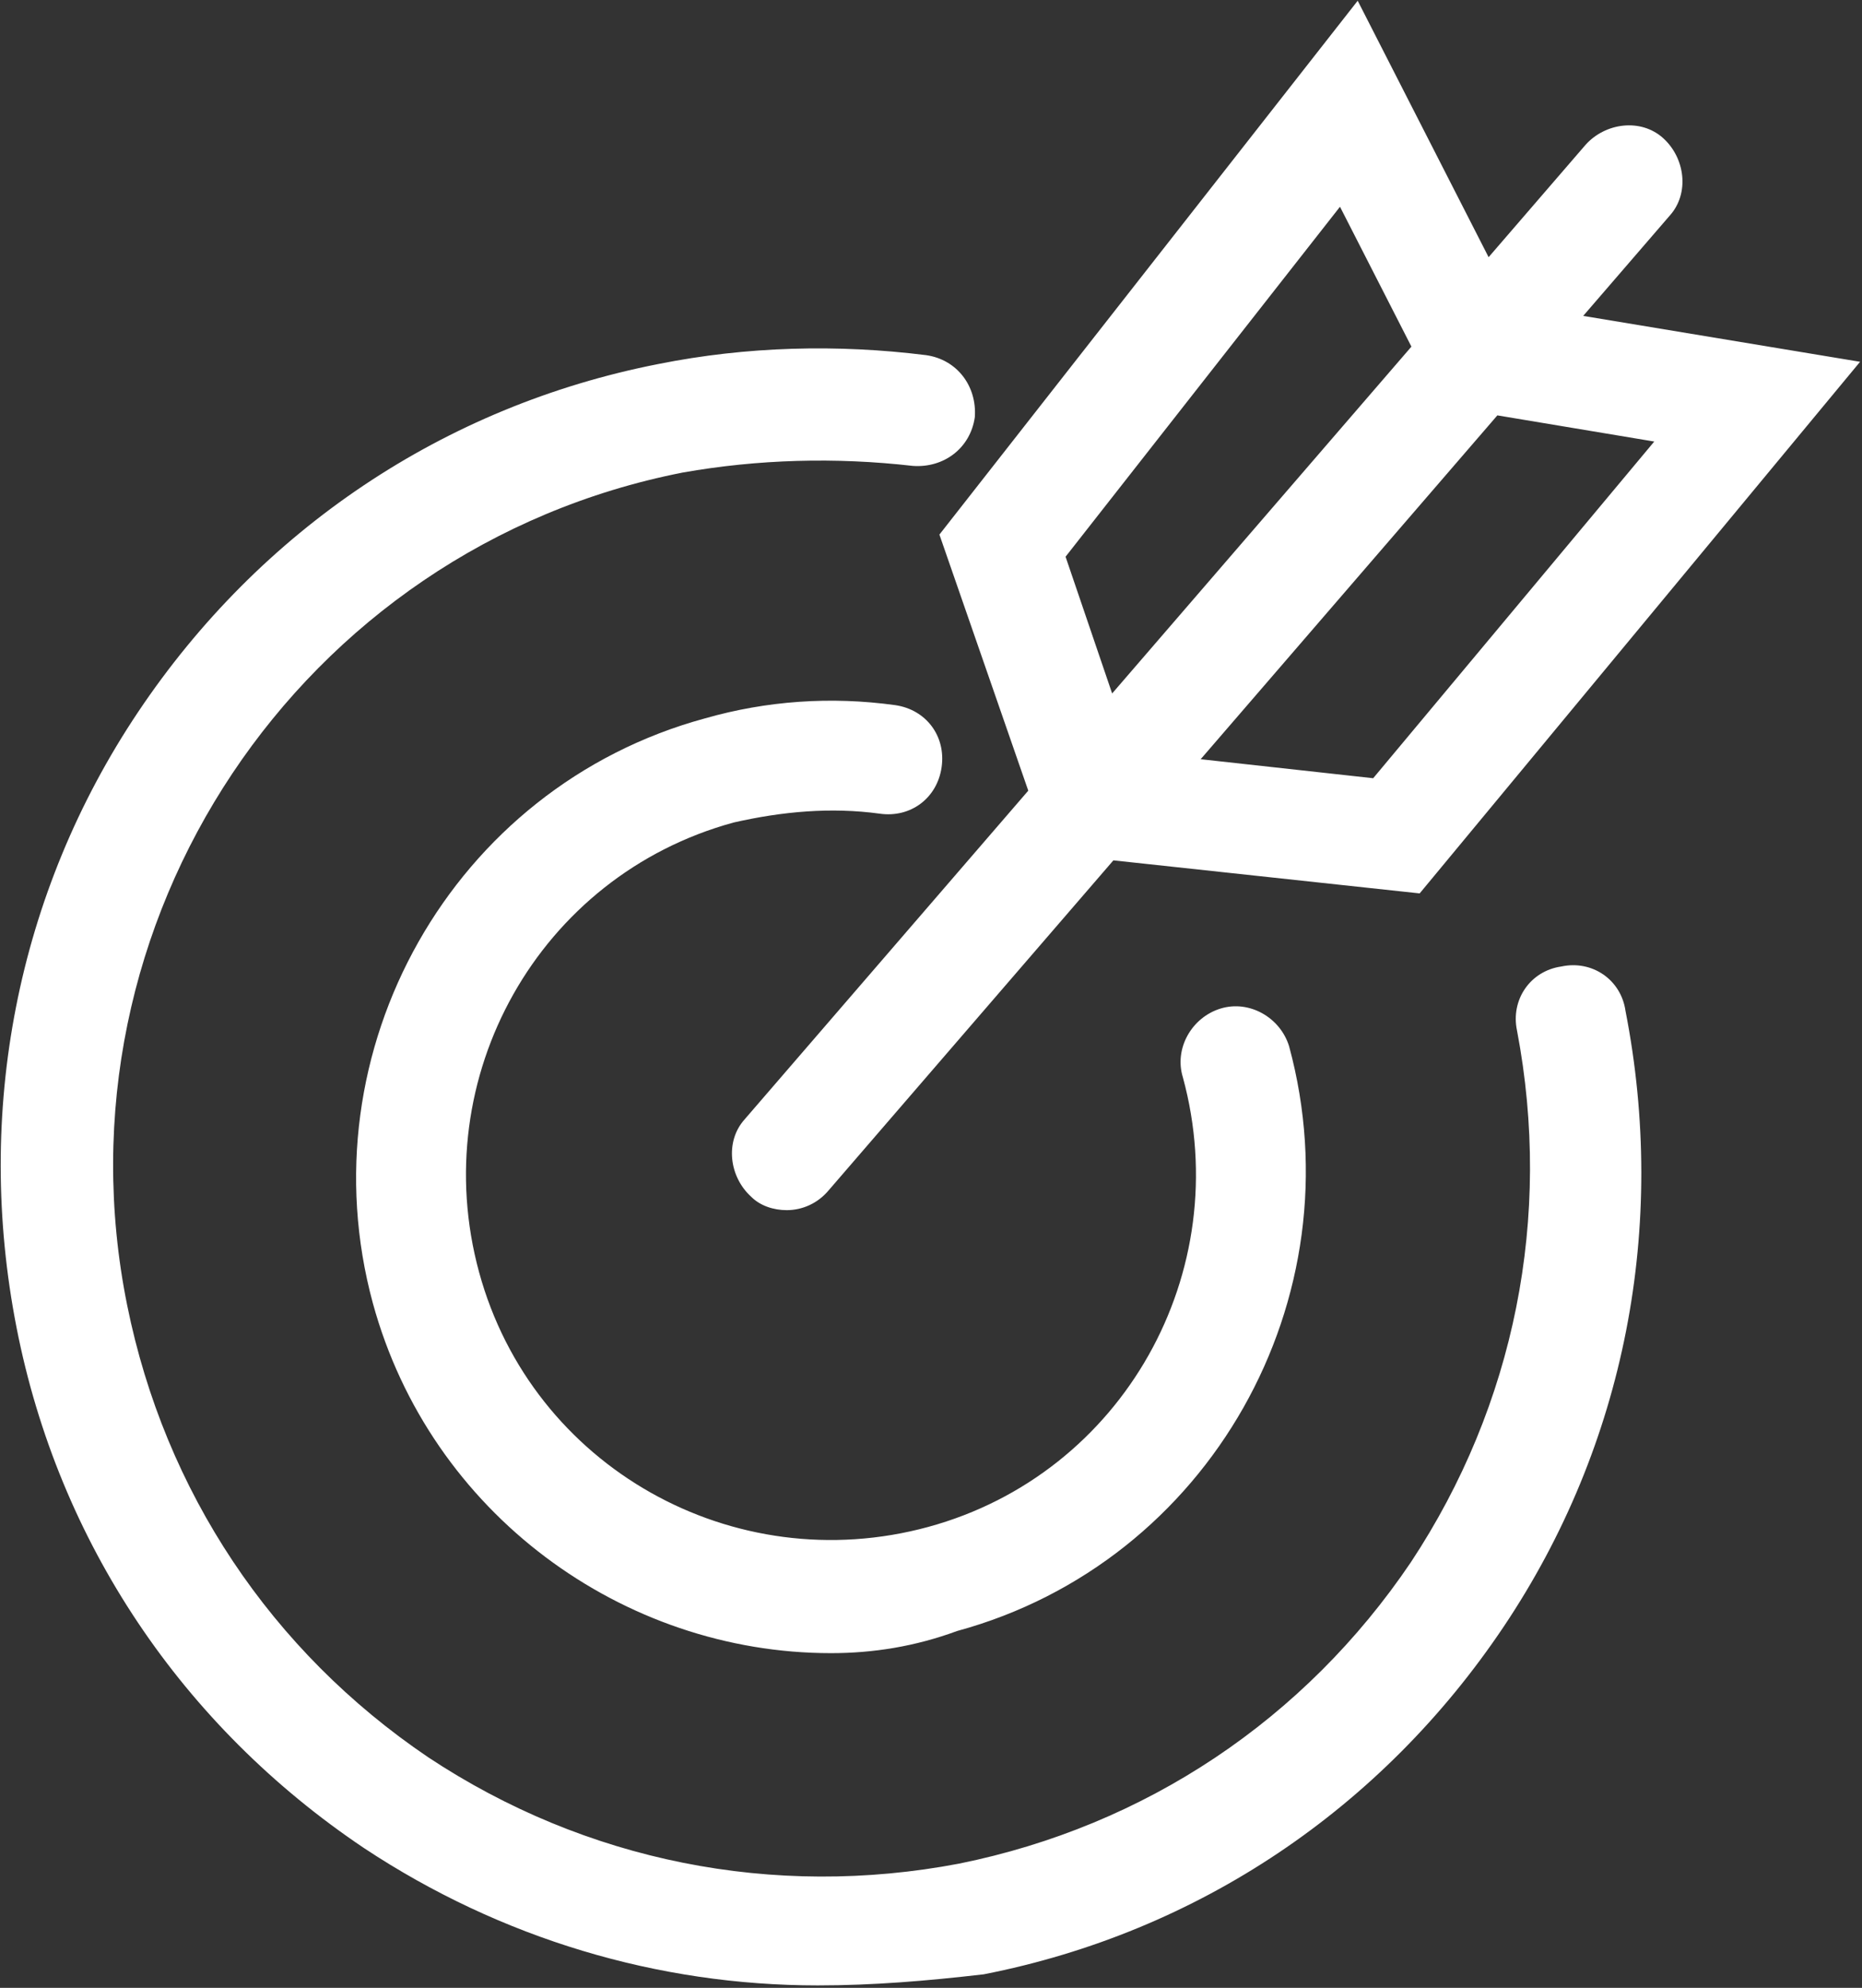
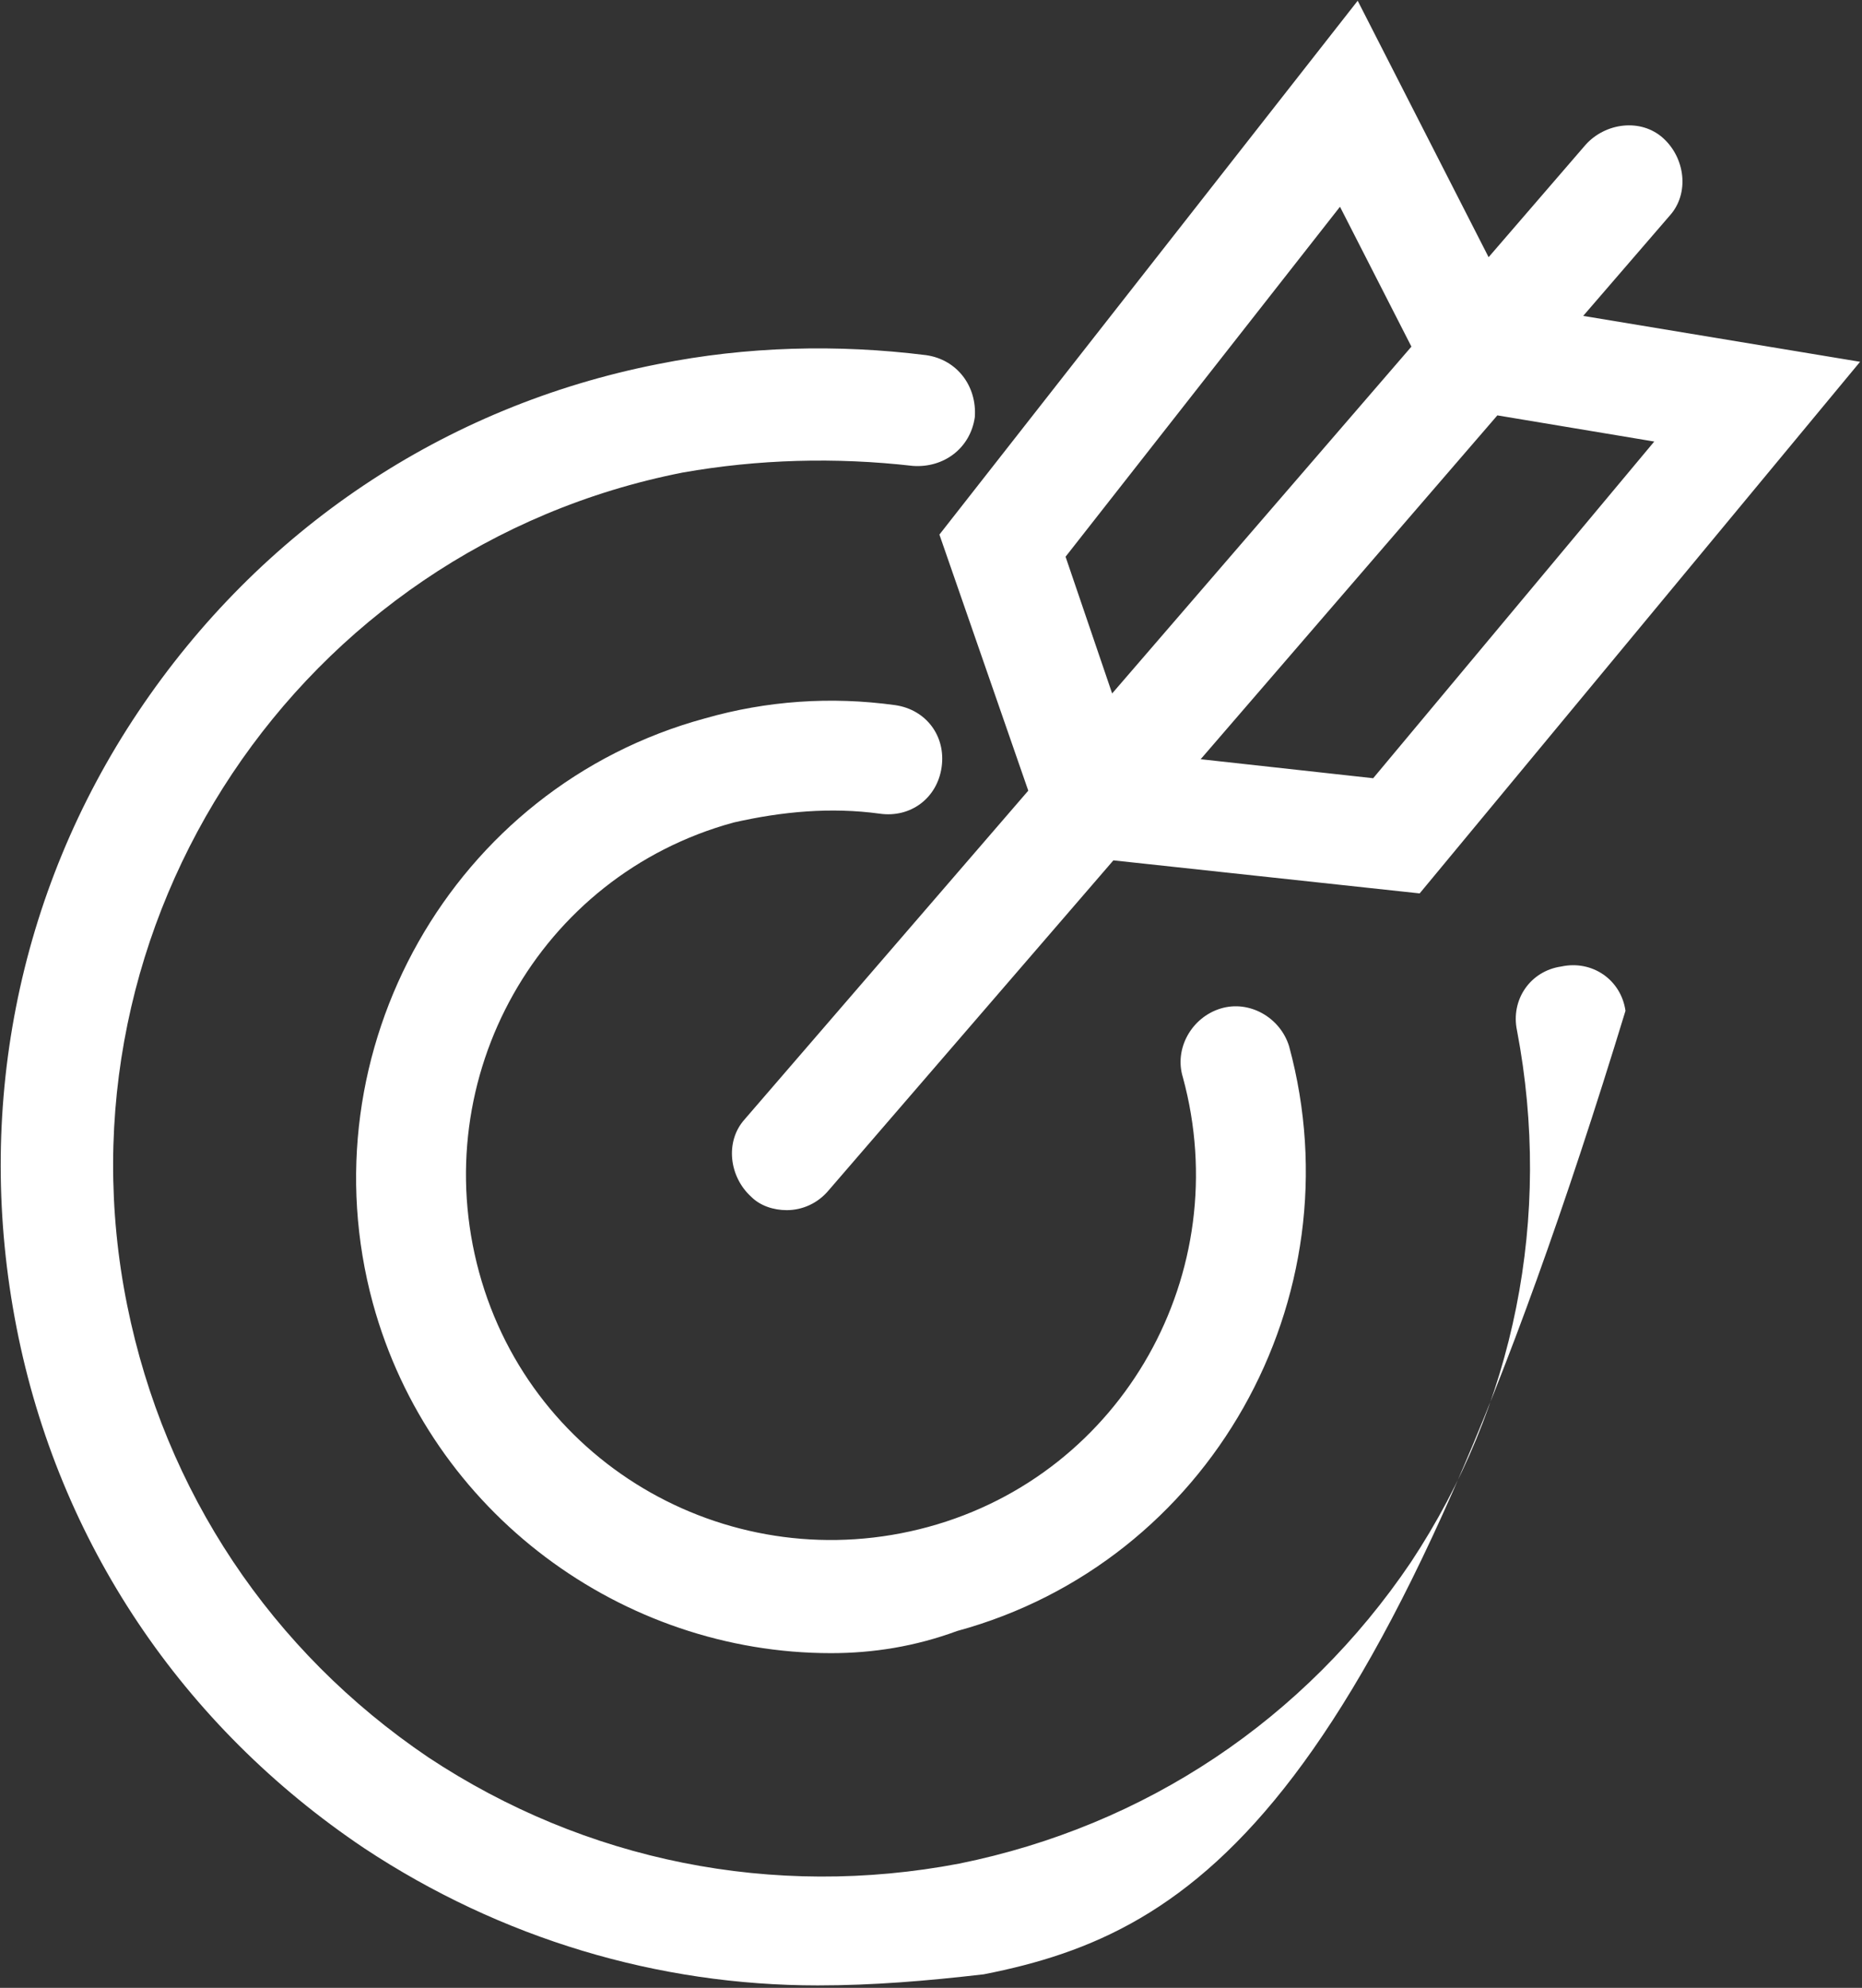
<svg xmlns="http://www.w3.org/2000/svg" width="730px" height="779px">
  <rect width="100%" height="100%" fill="#333333" stroke="none" />
-   <path fill-rule="evenodd" fill="#fff" d="M620.695,123.796 L729.246,141.780 L556.582,350.107 L436.505,337.159 L324.915,466.422 C320.577,471.630 314.503,474.233 308.430,474.233 C303.223,474.233 298.017,472.497 294.549,469.024 C285.871,461.213 284.136,447.323 291.944,438.646 L403.133,309.847 L368.299,209.489 L532.285,0.294 L583.610,100.784 L621.654,56.715 C629.465,48.038 643.346,46.298 652.024,54.113 C660.698,61.924 662.437,75.814 654.625,84.492 L620.695,123.796 ZM538.358,304.970 L648.552,173.031 L587.044,162.776 L470.723,297.521 L538.358,304.970 ZM525.344,81.022 L417.756,218.167 L436.015,271.756 L553.349,135.838 L525.344,81.022 ZM478.493,395.243 C489.772,391.770 501.919,398.717 505.391,410.001 C532.285,508.953 474.153,612.248 375.239,639.157 C358.754,645.233 342.268,647.835 325.783,647.835 C244.225,647.835 168.737,593.153 146.178,510.691 C119.279,411.736 177.415,308.440 276.326,281.534 C300.623,274.588 325.783,272.853 350.947,276.326 C363.093,278.062 370.901,288.478 369.166,300.629 C367.432,312.780 357.020,320.595 344.873,318.857 C325.783,316.254 306.696,317.990 287.605,322.330 C211.254,343.163 167.003,422.152 187.824,498.539 C208.648,574.922 287.605,619.192 363.960,598.357 C440.315,577.528 484.566,498.539 463.741,422.152 C460.269,410.868 467.214,398.717 478.493,395.243 ZM357.887,182.580 C327.521,179.106 297.150,179.973 267.651,185.182 C117.546,214.697 19.499,361.391 49.869,511.558 C64.617,584.472 106.266,646.968 167.870,688.635 C229.473,729.430 303.223,744.188 376.107,730.298 C448.989,715.540 511.465,673.877 553.110,612.248 C593.889,550.619 608.640,476.838 594.759,403.926 C592.155,391.770 599.966,380.486 612.113,378.751 C624.259,376.149 635.538,383.960 637.273,396.111 C653.758,480.308 637.273,566.244 589.553,637.418 C541.831,708.597 469.814,757.207 385.652,773.699 C363.093,776.302 342.268,778.040 320.577,778.040 C258.106,778.040 196.502,759.810 142.706,724.222 C71.561,676.479 22.971,604.438 6.485,520.236 C-10.000,436.039 6.485,350.107 54.205,278.929 C101.927,207.751 173.943,159.144 258.106,142.652 C292.811,135.704 328.387,134.837 363.093,139.178 C375.239,140.912 383.051,151.329 382.180,163.481 C380.445,175.632 370.033,183.447 357.887,182.580 Z" />
+   <path fill-rule="evenodd" fill="#fff" d="M620.695,123.796 L729.246,141.780 L556.582,350.107 L436.505,337.159 L324.915,466.422 C320.577,471.630 314.503,474.233 308.430,474.233 C303.223,474.233 298.017,472.497 294.549,469.024 C285.871,461.213 284.136,447.323 291.944,438.646 L403.133,309.847 L368.299,209.489 L532.285,0.294 L583.610,100.784 L621.654,56.715 C629.465,48.038 643.346,46.298 652.024,54.113 C660.698,61.924 662.437,75.814 654.625,84.492 L620.695,123.796 ZM538.358,304.970 L648.552,173.031 L587.044,162.776 L470.723,297.521 L538.358,304.970 ZM525.344,81.022 L417.756,218.167 L436.015,271.756 L553.349,135.838 L525.344,81.022 ZM478.493,395.243 C489.772,391.770 501.919,398.717 505.391,410.001 C532.285,508.953 474.153,612.248 375.239,639.157 C358.754,645.233 342.268,647.835 325.783,647.835 C244.225,647.835 168.737,593.153 146.178,510.691 C119.279,411.736 177.415,308.440 276.326,281.534 C300.623,274.588 325.783,272.853 350.947,276.326 C363.093,278.062 370.901,288.478 369.166,300.629 C367.432,312.780 357.020,320.595 344.873,318.857 C325.783,316.254 306.696,317.990 287.605,322.330 C211.254,343.163 167.003,422.152 187.824,498.539 C208.648,574.922 287.605,619.192 363.960,598.357 C440.315,577.528 484.566,498.539 463.741,422.152 C460.269,410.868 467.214,398.717 478.493,395.243 ZM357.887,182.580 C327.521,179.106 297.150,179.973 267.651,185.182 C117.546,214.697 19.499,361.391 49.869,511.558 C64.617,584.472 106.266,646.968 167.870,688.635 C229.473,729.430 303.223,744.188 376.107,730.298 C448.989,715.540 511.465,673.877 553.110,612.248 C593.889,550.619 608.640,476.838 594.759,403.926 C592.155,391.770 599.966,380.486 612.113,378.751 C624.259,376.149 635.538,383.960 637.273,396.111 C541.831,708.597 469.814,757.207 385.652,773.699 C363.093,776.302 342.268,778.040 320.577,778.040 C258.106,778.040 196.502,759.810 142.706,724.222 C71.561,676.479 22.971,604.438 6.485,520.236 C-10.000,436.039 6.485,350.107 54.205,278.929 C101.927,207.751 173.943,159.144 258.106,142.652 C292.811,135.704 328.387,134.837 363.093,139.178 C375.239,140.912 383.051,151.329 382.180,163.481 C380.445,175.632 370.033,183.447 357.887,182.580 Z" />
</svg>